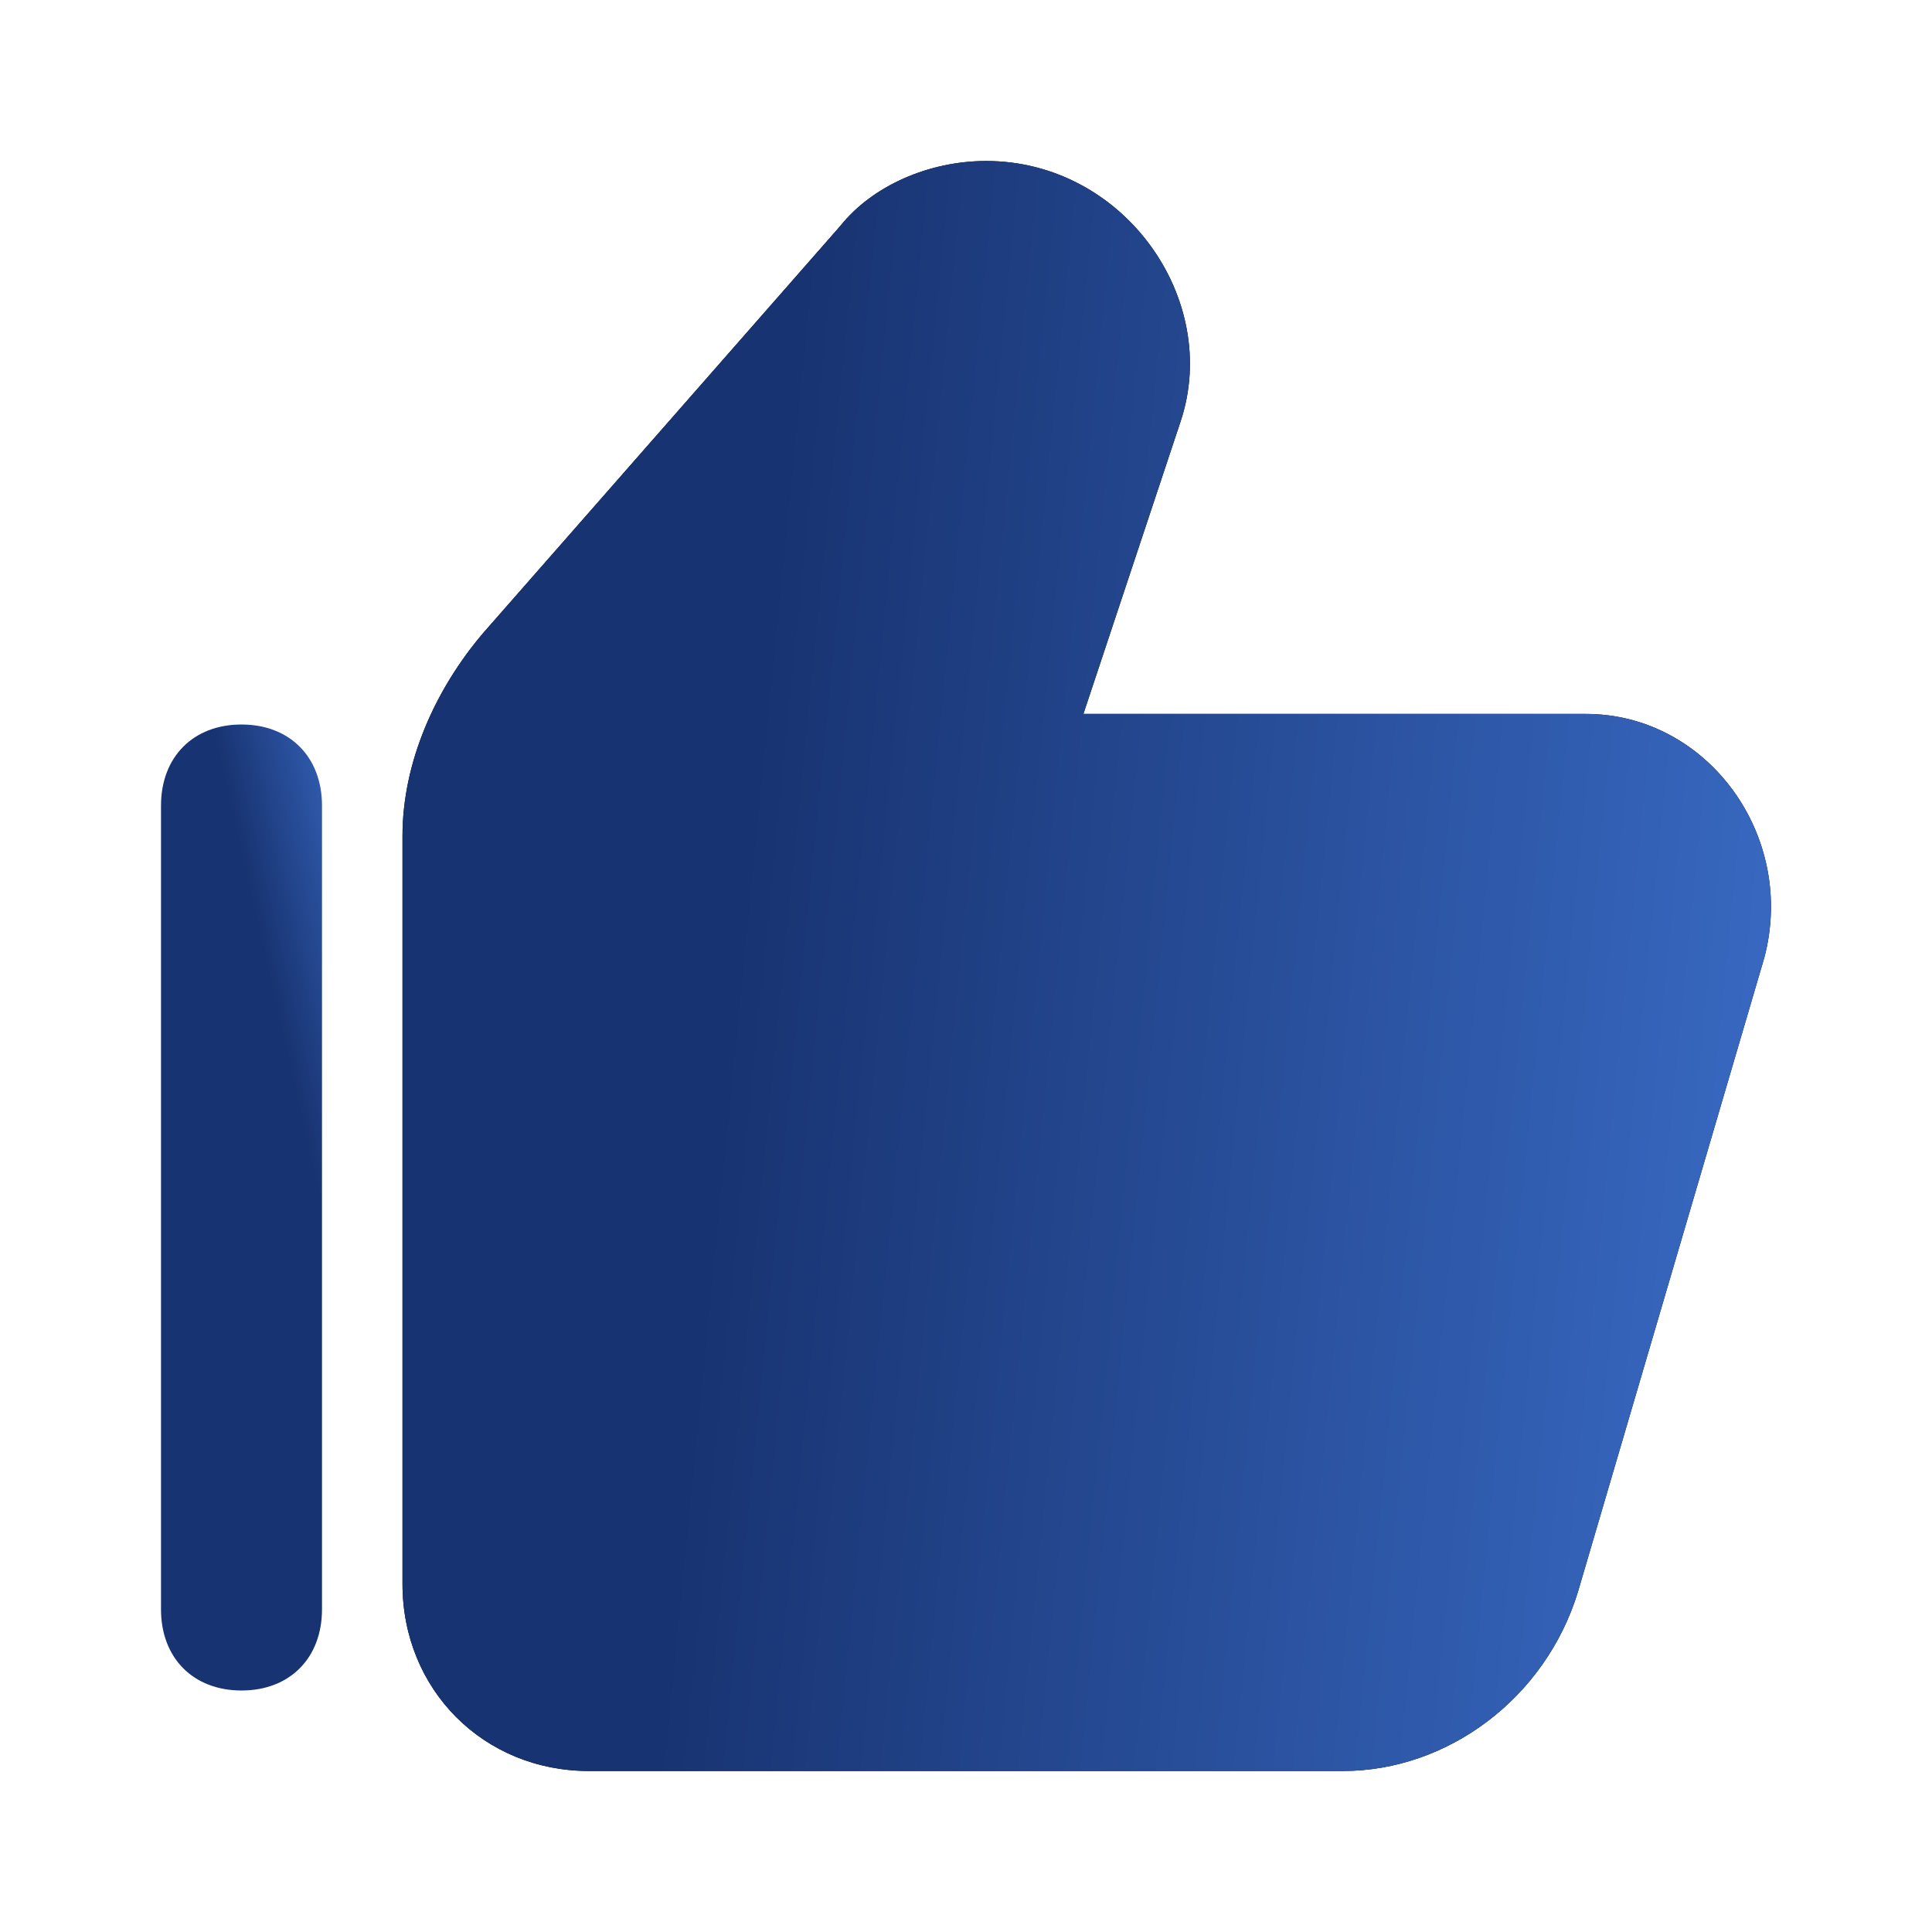
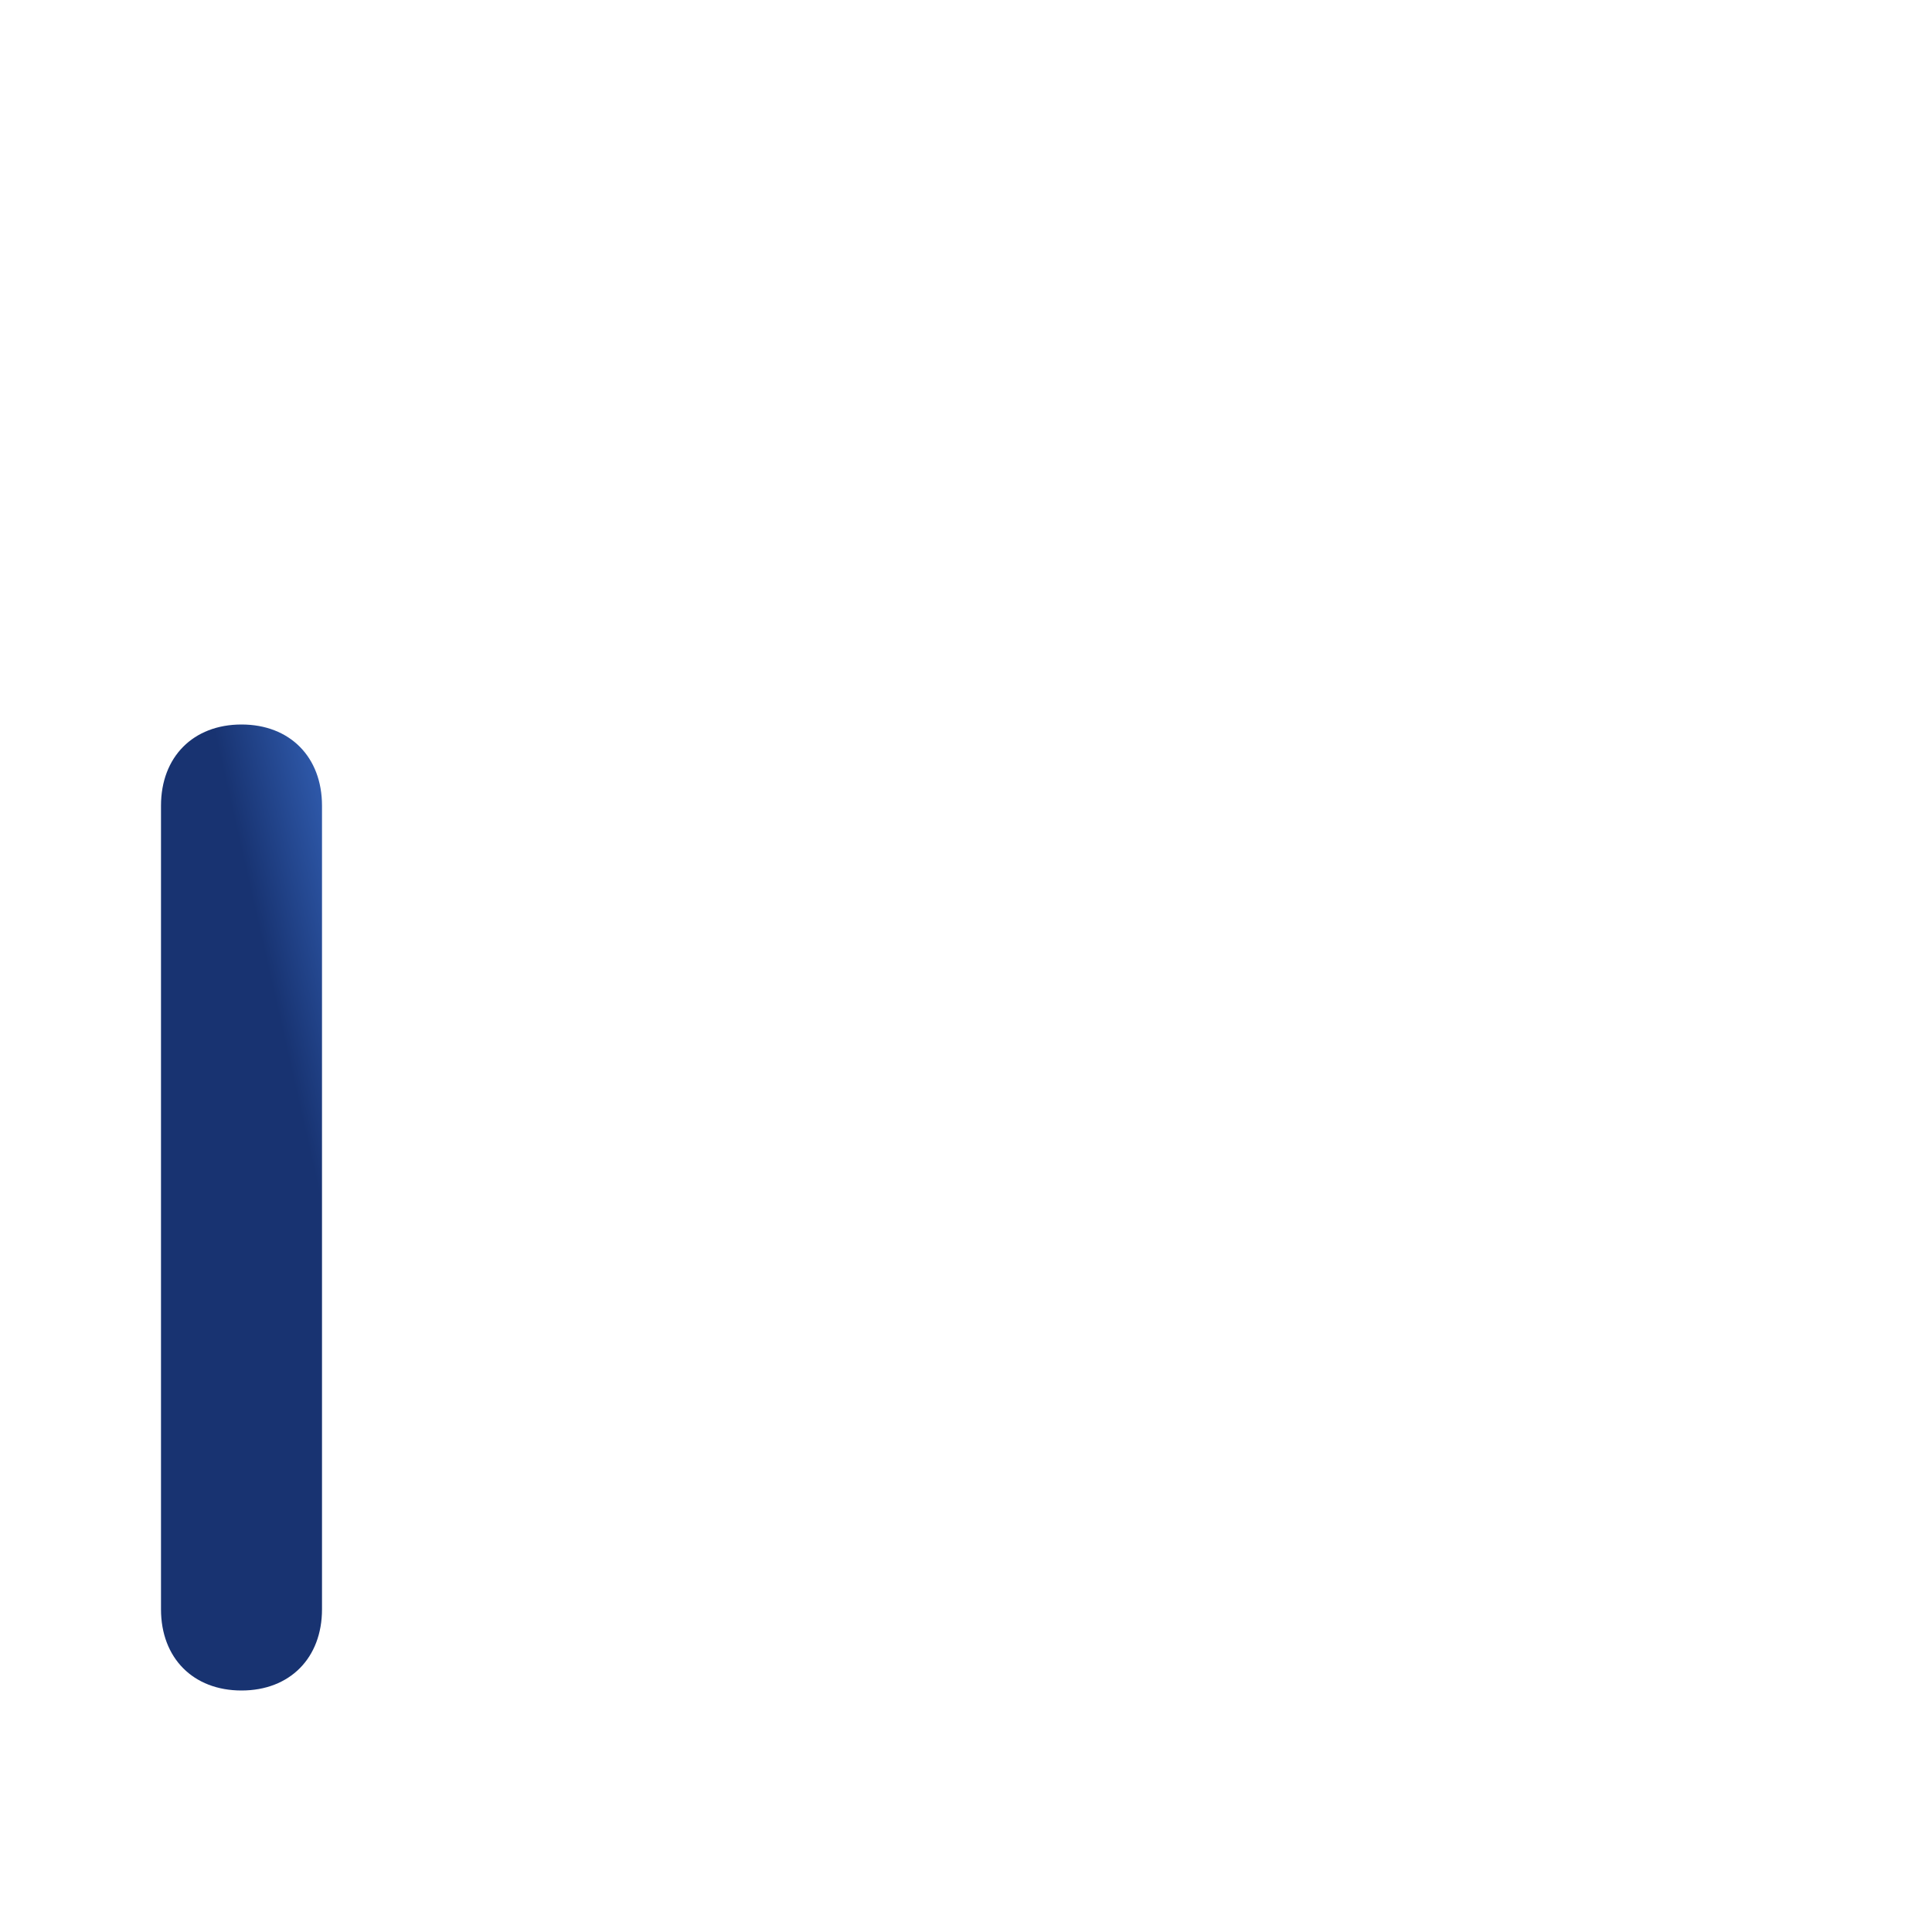
<svg xmlns="http://www.w3.org/2000/svg" width="60" height="60" viewBox="0 0 60 60" fill="none">
  <path d="M7.5 22.5C6 22.5 5 23.508 5 25.021V49.979C5 51.492 6 52.5 7.5 52.5C9 52.5 10 51.492 10 49.979V25.021C10 23.508 9 22.5 7.5 22.5Z" fill="url(#paint0_linear_13391_2967)" />
-   <path d="M49.253 22.172H33.646L36.667 13.081C37.925 9.293 34.904 5 30.625 5C28.863 5 27.101 5.758 26.094 7.02L15.017 19.646C13.507 21.414 12.5 23.687 12.5 25.96V49.192C12.5 52.475 15.017 55 18.29 55H41.701C44.974 55 47.995 52.727 49.002 49.444L54.791 29.747C55.798 25.96 53.029 22.172 49.253 22.172Z" fill="black" />
-   <path d="M49.253 22.172H33.646L36.667 13.081C37.925 9.293 34.904 5 30.625 5C28.863 5 27.101 5.758 26.094 7.02L15.017 19.646C13.507 21.414 12.5 23.687 12.5 25.96V49.192C12.5 52.475 15.017 55 18.29 55H41.701C44.974 55 47.995 52.727 49.002 49.444L54.791 29.747C55.798 25.96 53.029 22.172 49.253 22.172Z" fill="url(#paint1_linear_13391_2967)" />
  <defs>
    <linearGradient id="paint0_linear_13391_2967" x1="5.289" y1="22.5" x2="11.273" y2="21.142" gradientUnits="userSpaceOnUse">
      <stop offset="0.209" stop-color="#183371" />
      <stop offset="1" stop-color="#3E73D1" />
    </linearGradient>
    <linearGradient id="paint1_linear_13391_2967" x1="14.957" y1="5" x2="63.828" y2="9.837" gradientUnits="userSpaceOnUse">
      <stop offset="0.209" stop-color="#183371" />
      <stop offset="1" stop-color="#3E73D1" />
    </linearGradient>
  </defs>
</svg>